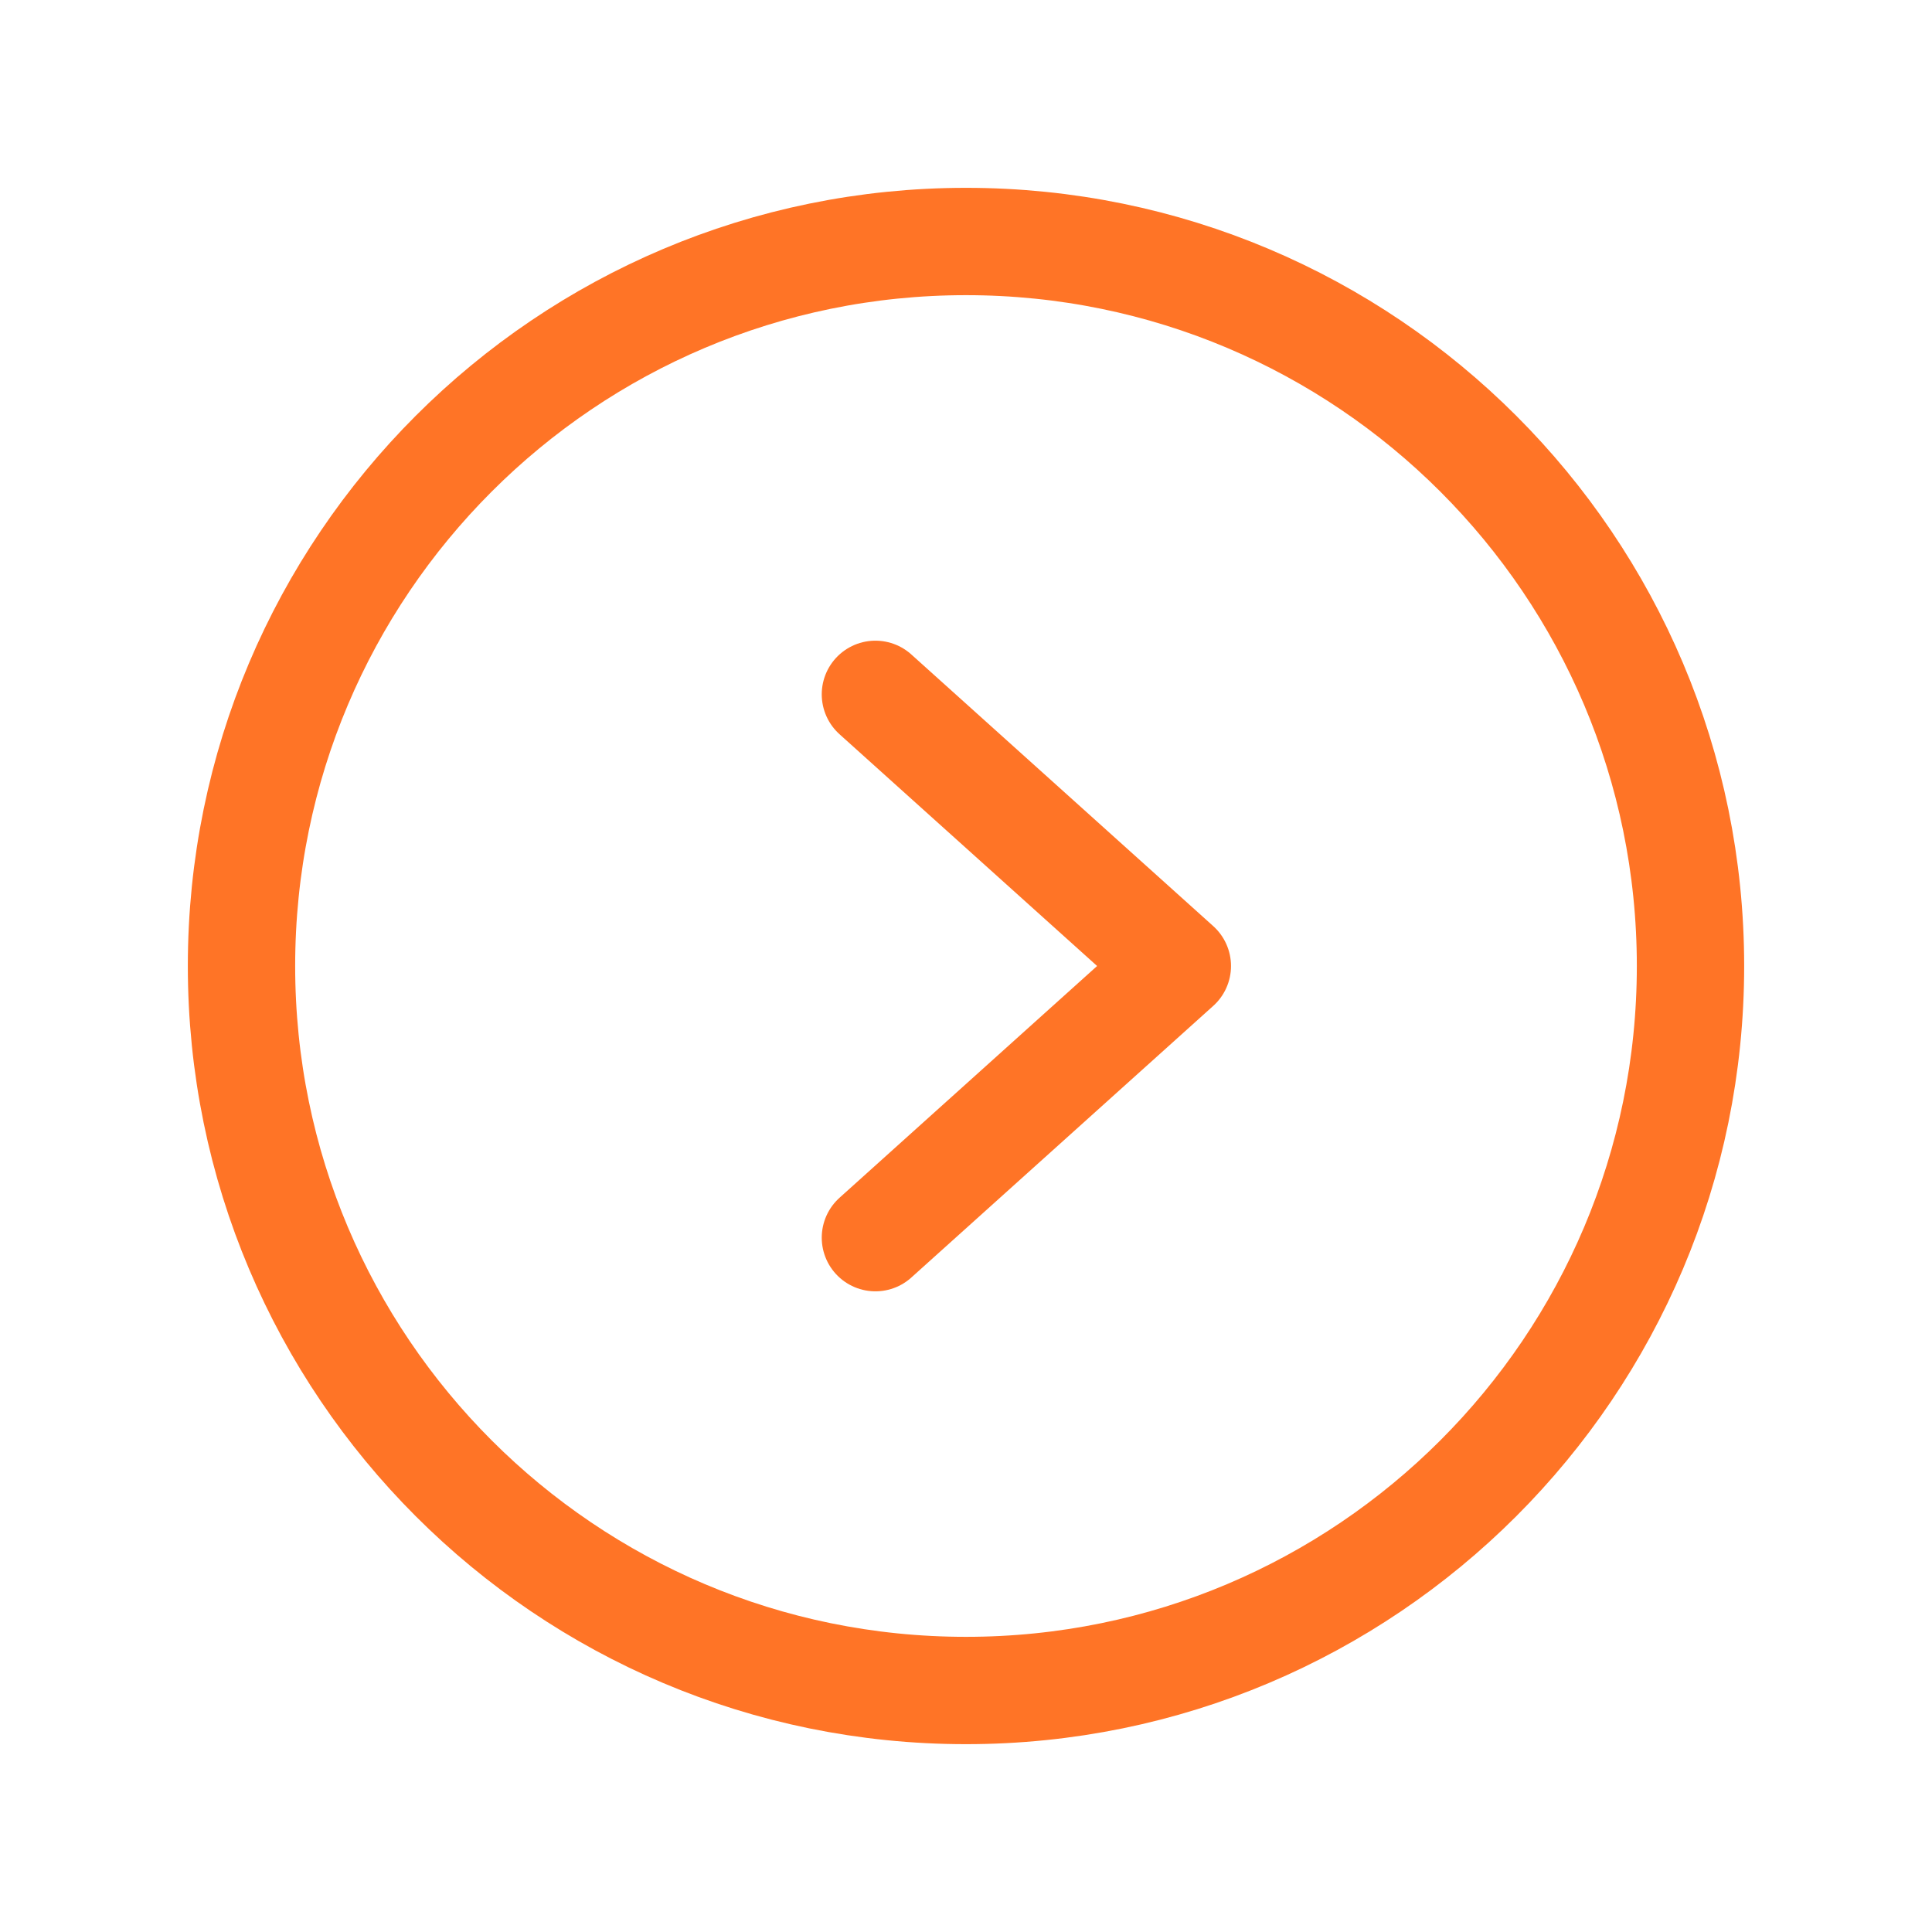
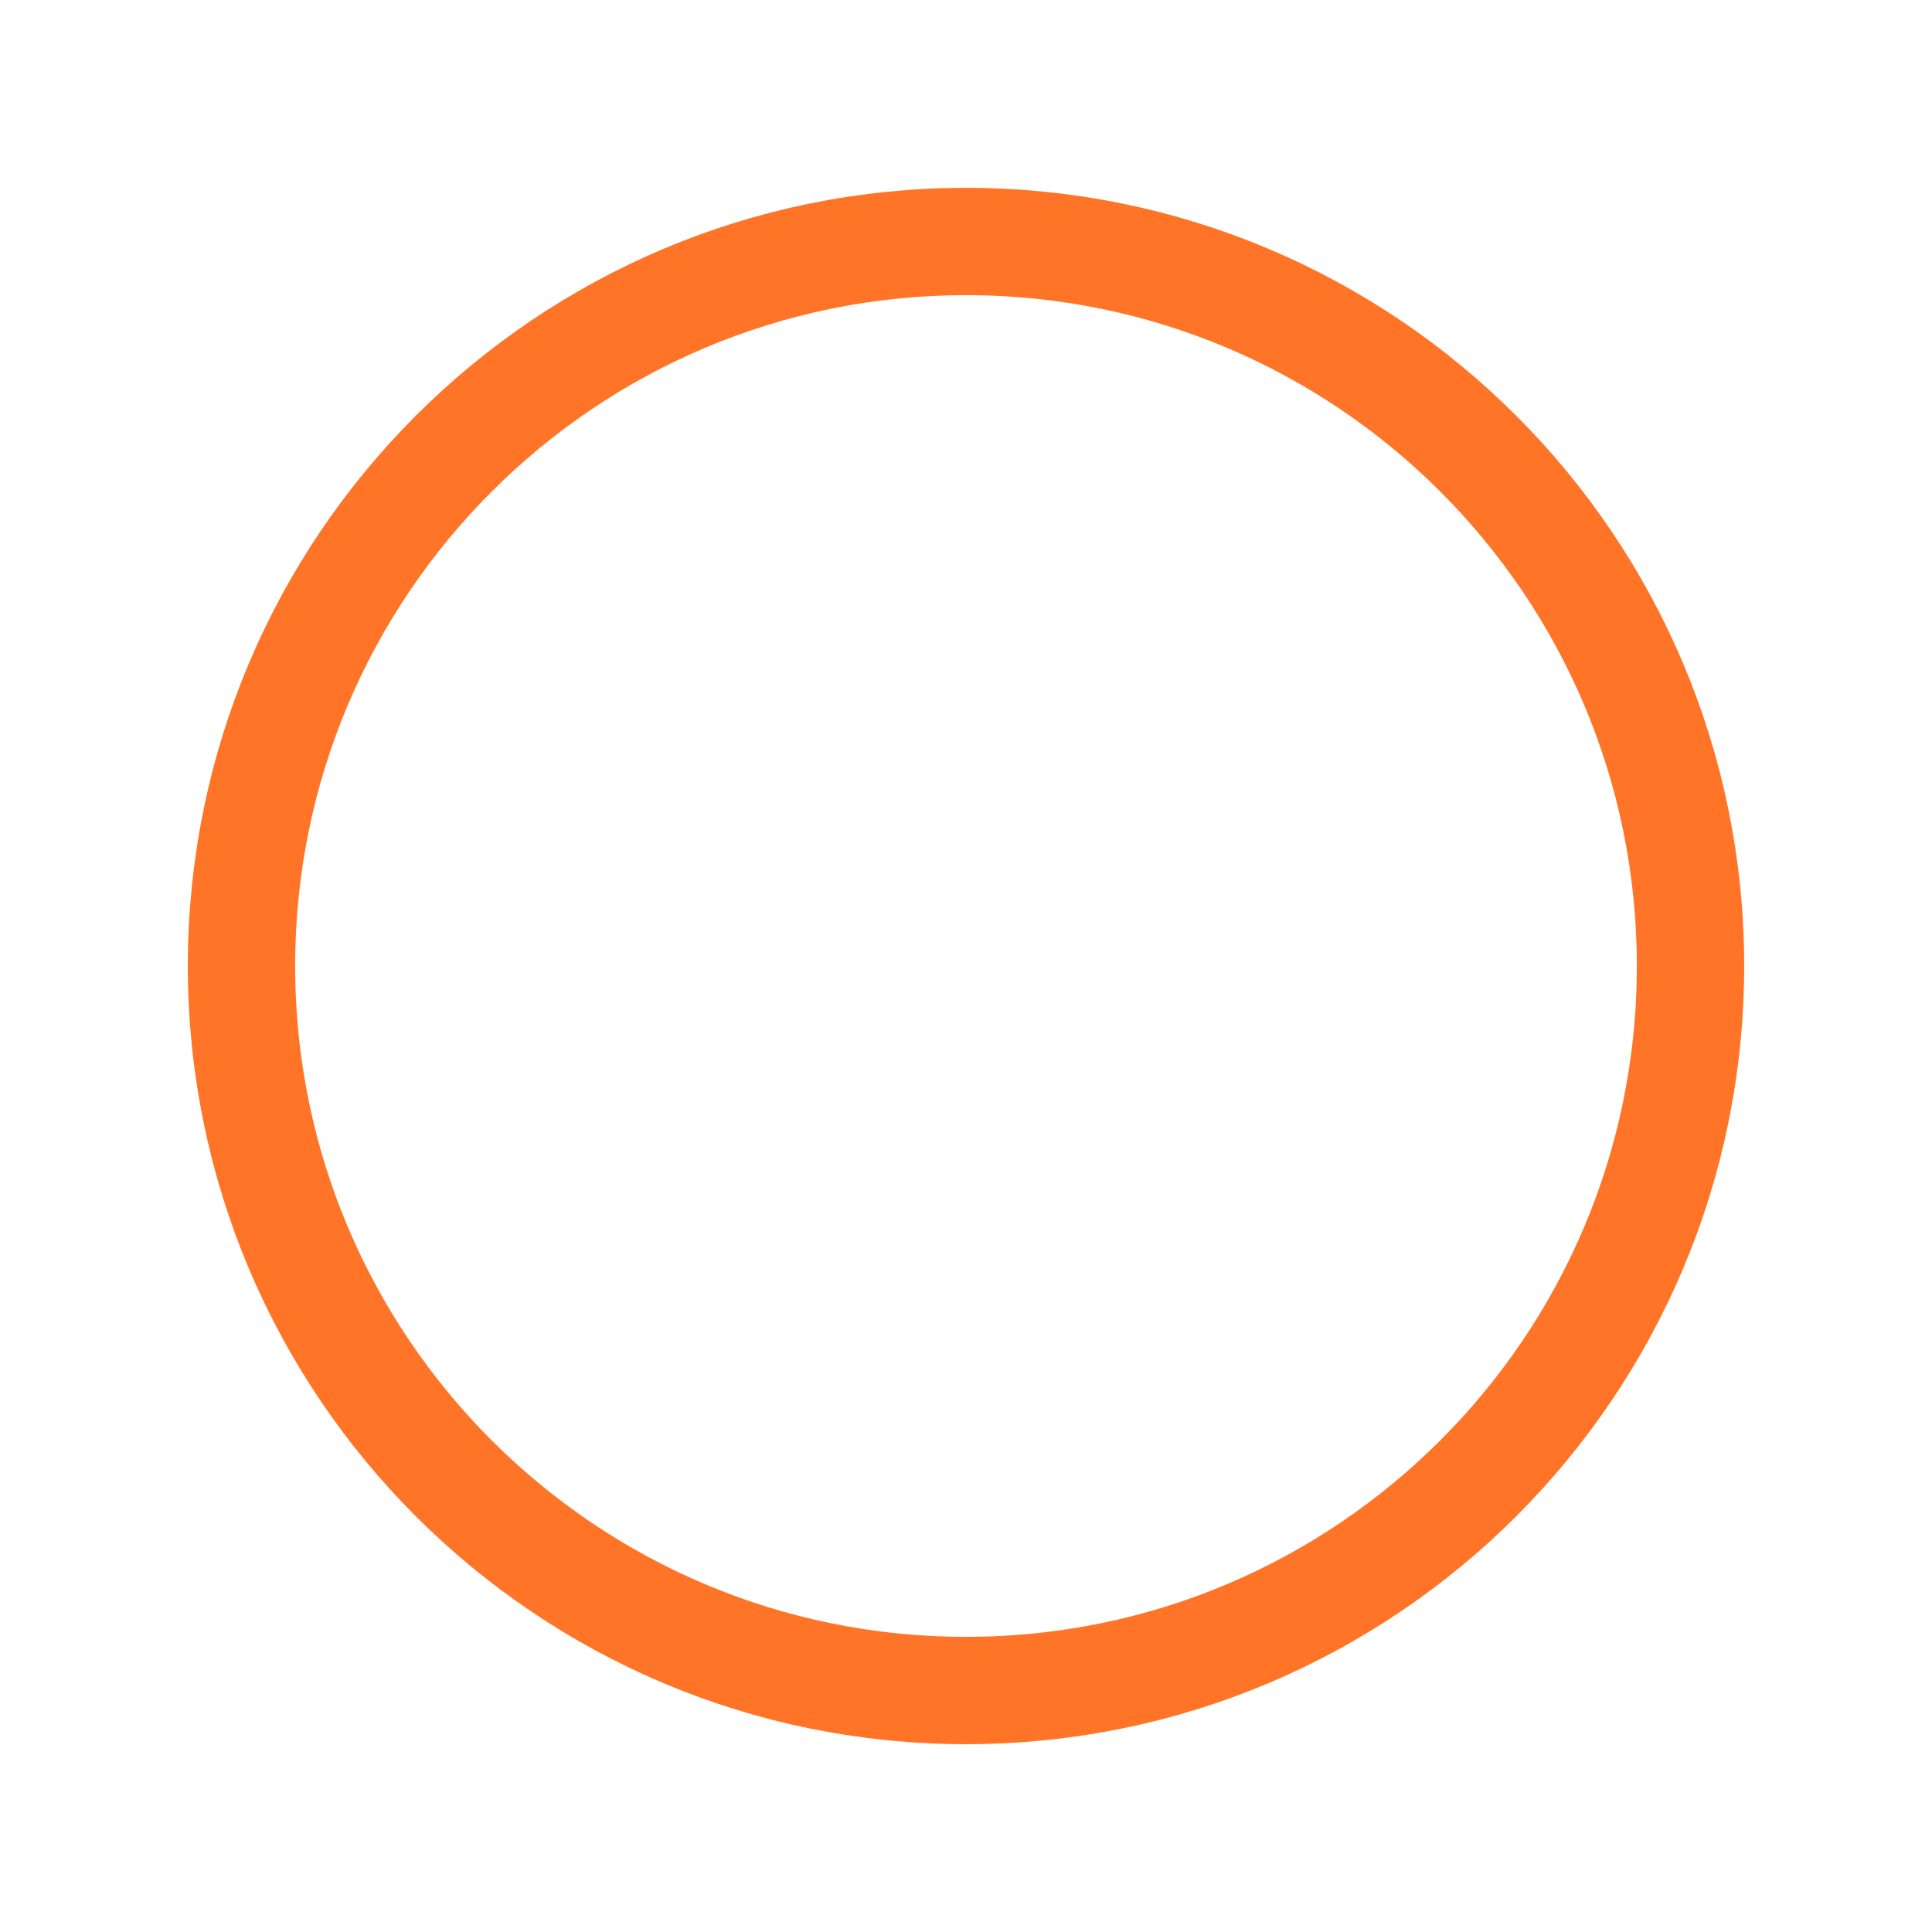
<svg xmlns="http://www.w3.org/2000/svg" width="18" height="18" viewBox="0 0 18 18" fill="none">
  <path d="M9 15.75C12.728 15.75 15.75 12.728 15.75 9C15.75 5.272 12.728 2.25 9 2.25C5.272 2.25 2.25 5.272 2.25 9C2.25 12.728 5.272 15.75 9 15.75Z" stroke="#FF7426" stroke-miterlimit="10" />
-   <path d="M8.156 6.469L10.969 9L8.156 11.531" stroke="#FF7426" stroke-linecap="round" stroke-linejoin="round" />
</svg>